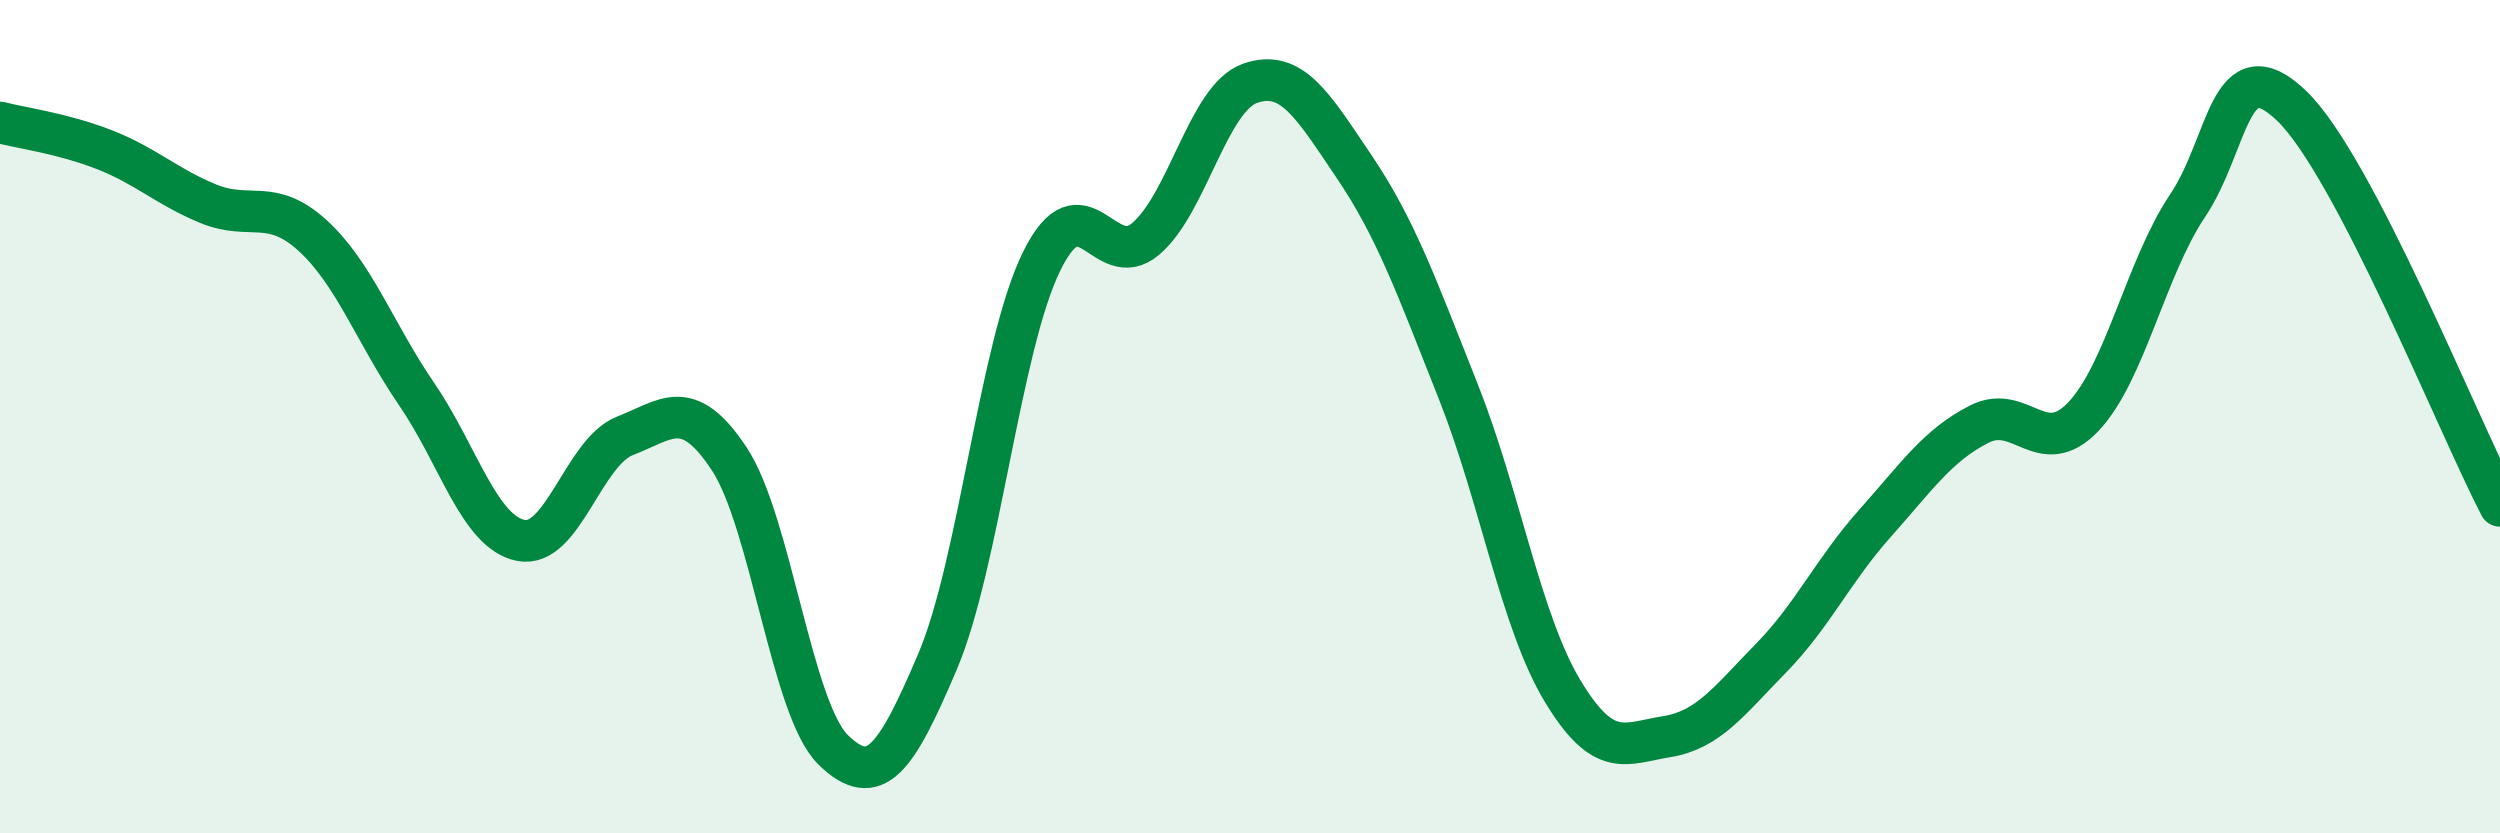
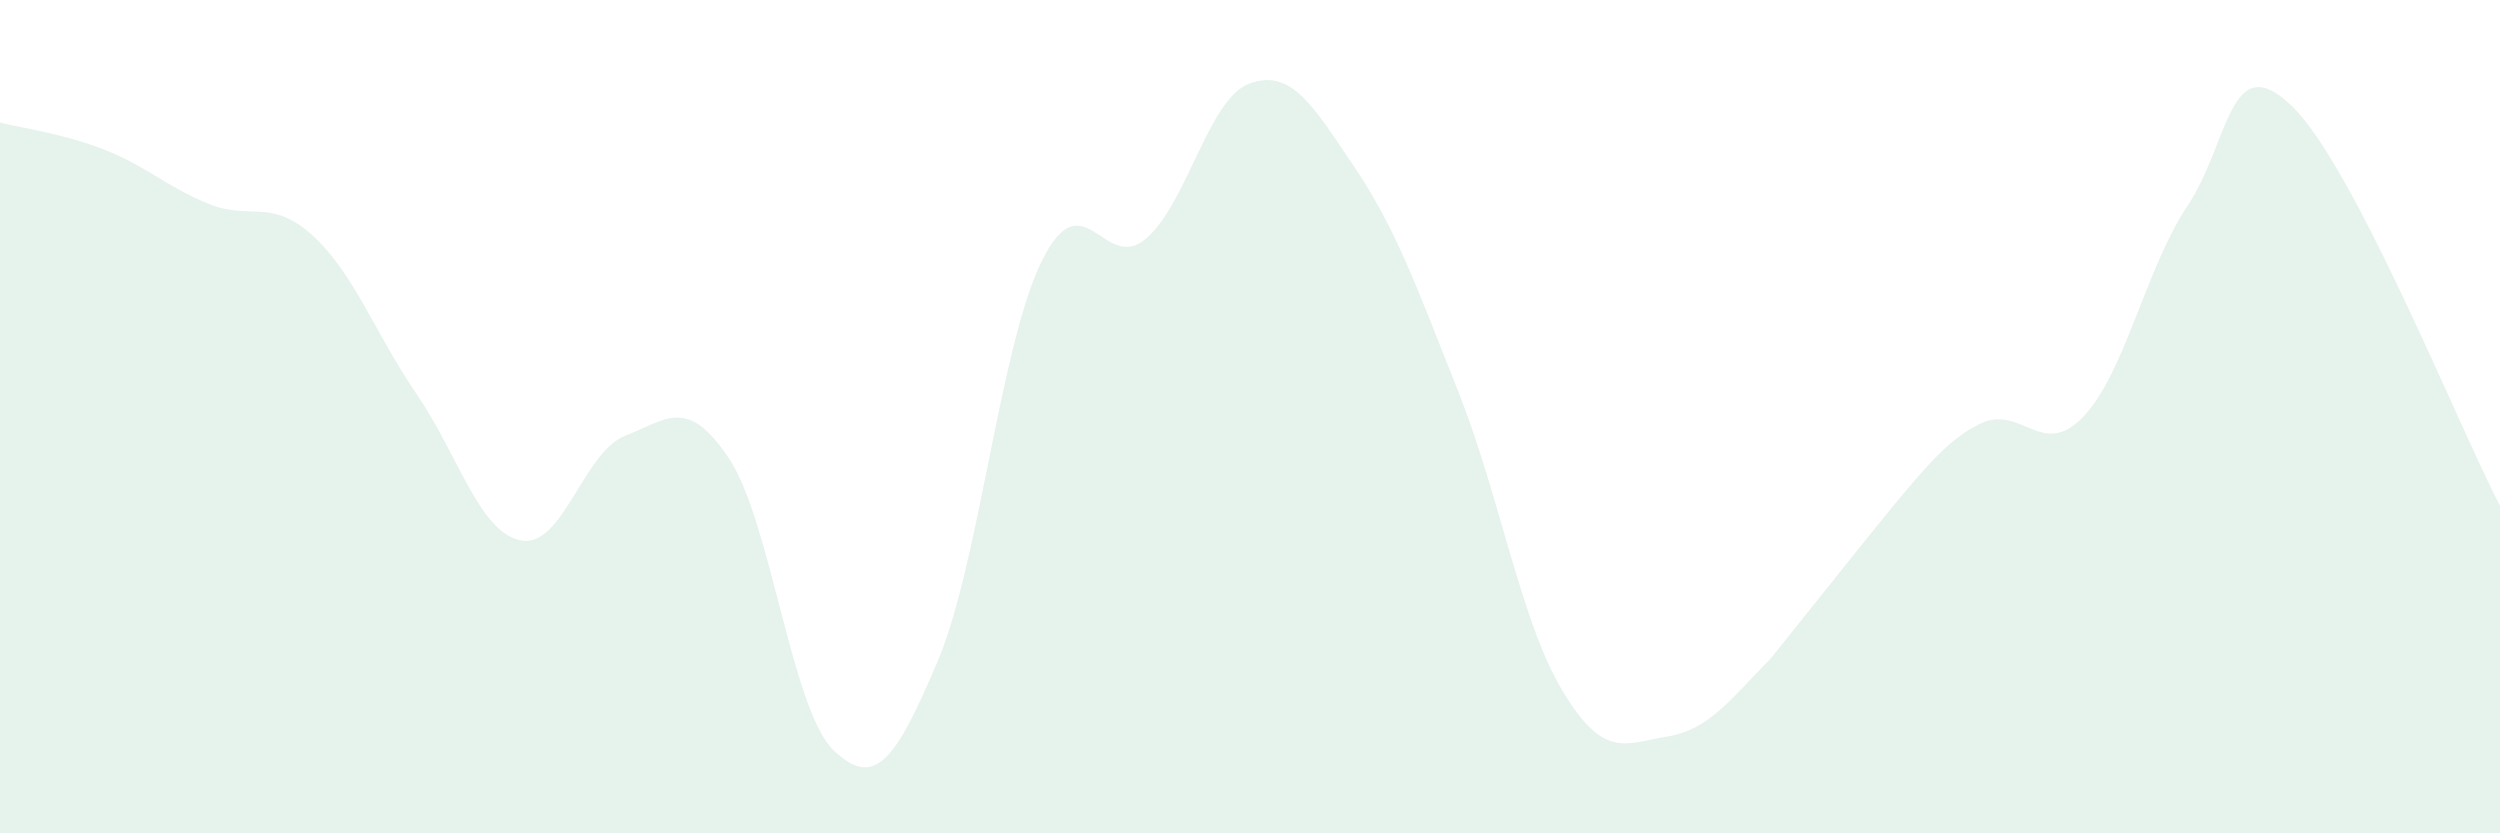
<svg xmlns="http://www.w3.org/2000/svg" width="60" height="20" viewBox="0 0 60 20">
-   <path d="M 0,2.94 C 0.5,3.07 1.5,3.2 2.5,3.59 C 3.5,3.98 4,4.48 5,4.89 C 6,5.3 6.5,4.74 7.5,5.65 C 8.5,6.56 9,8 10,9.46 C 11,10.92 11.5,12.77 12.5,12.97 C 13.5,13.17 14,10.85 15,10.46 C 16,10.07 16.5,9.5 17.5,11.01 C 18.5,12.52 19,17.03 20,18 C 21,18.97 21.5,18.23 22.5,15.88 C 23.5,13.53 24,8.3 25,6.27 C 26,4.24 26.5,6.58 27.5,5.73 C 28.5,4.88 29,2.35 30,2 C 31,1.65 31.5,2.52 32.5,4 C 33.5,5.48 34,6.88 35,9.4 C 36,11.92 36.5,14.92 37.5,16.58 C 38.5,18.24 39,17.84 40,17.68 C 41,17.52 41.5,16.82 42.5,15.8 C 43.5,14.78 44,13.68 45,12.56 C 46,11.44 46.5,10.69 47.5,10.18 C 48.5,9.67 49,11.05 50,10 C 51,8.95 51.5,6.43 52.5,4.94 C 53.5,3.45 53.5,1.1 55,2.54 C 56.5,3.98 59,10.22 60,12.14L60 20L0 20Z" fill="#008740" opacity="0.1" stroke-linecap="round" stroke-linejoin="round" />
-   <path d="M 0,2.94 C 0.5,3.07 1.5,3.2 2.5,3.59 C 3.5,3.98 4,4.48 5,4.89 C 6,5.3 6.5,4.74 7.5,5.65 C 8.5,6.56 9,8 10,9.46 C 11,10.92 11.5,12.77 12.5,12.97 C 13.5,13.17 14,10.85 15,10.46 C 16,10.07 16.5,9.5 17.5,11.01 C 18.5,12.52 19,17.03 20,18 C 21,18.97 21.5,18.23 22.5,15.88 C 23.5,13.53 24,8.3 25,6.27 C 26,4.24 26.5,6.58 27.5,5.73 C 28.5,4.88 29,2.35 30,2 C 31,1.65 31.5,2.52 32.5,4 C 33.5,5.48 34,6.88 35,9.4 C 36,11.92 36.5,14.92 37.5,16.58 C 38.5,18.24 39,17.84 40,17.68 C 41,17.52 41.5,16.82 42.5,15.8 C 43.5,14.78 44,13.68 45,12.56 C 46,11.44 46.5,10.69 47.5,10.18 C 48.5,9.67 49,11.05 50,10 C 51,8.95 51.5,6.43 52.5,4.94 C 53.5,3.45 53.5,1.1 55,2.54 C 56.5,3.98 59,10.22 60,12.14" stroke="#008740" stroke-width="1" fill="none" stroke-linecap="round" stroke-linejoin="round" />
+   <path d="M 0,2.94 C 0.5,3.07 1.5,3.2 2.5,3.59 C 3.5,3.98 4,4.48 5,4.89 C 6,5.3 6.5,4.74 7.5,5.65 C 8.5,6.56 9,8 10,9.46 C 11,10.92 11.5,12.77 12.5,12.97 C 13.5,13.17 14,10.85 15,10.46 C 16,10.07 16.5,9.5 17.5,11.01 C 18.5,12.52 19,17.03 20,18 C 21,18.97 21.5,18.23 22.5,15.88 C 23.5,13.53 24,8.3 25,6.27 C 26,4.24 26.5,6.58 27.5,5.73 C 28.5,4.88 29,2.35 30,2 C 31,1.65 31.5,2.52 32.5,4 C 33.5,5.48 34,6.88 35,9.4 C 36,11.92 36.5,14.92 37.5,16.58 C 38.5,18.24 39,17.84 40,17.68 C 41,17.52 41.5,16.82 42.5,15.8 C 46,11.44 46.5,10.69 47.5,10.18 C 48.5,9.67 49,11.05 50,10 C 51,8.95 51.5,6.43 52.5,4.94 C 53.5,3.45 53.5,1.1 55,2.54 C 56.5,3.98 59,10.22 60,12.14L60 20L0 20Z" fill="#008740" opacity="0.1" stroke-linecap="round" stroke-linejoin="round" />
</svg>